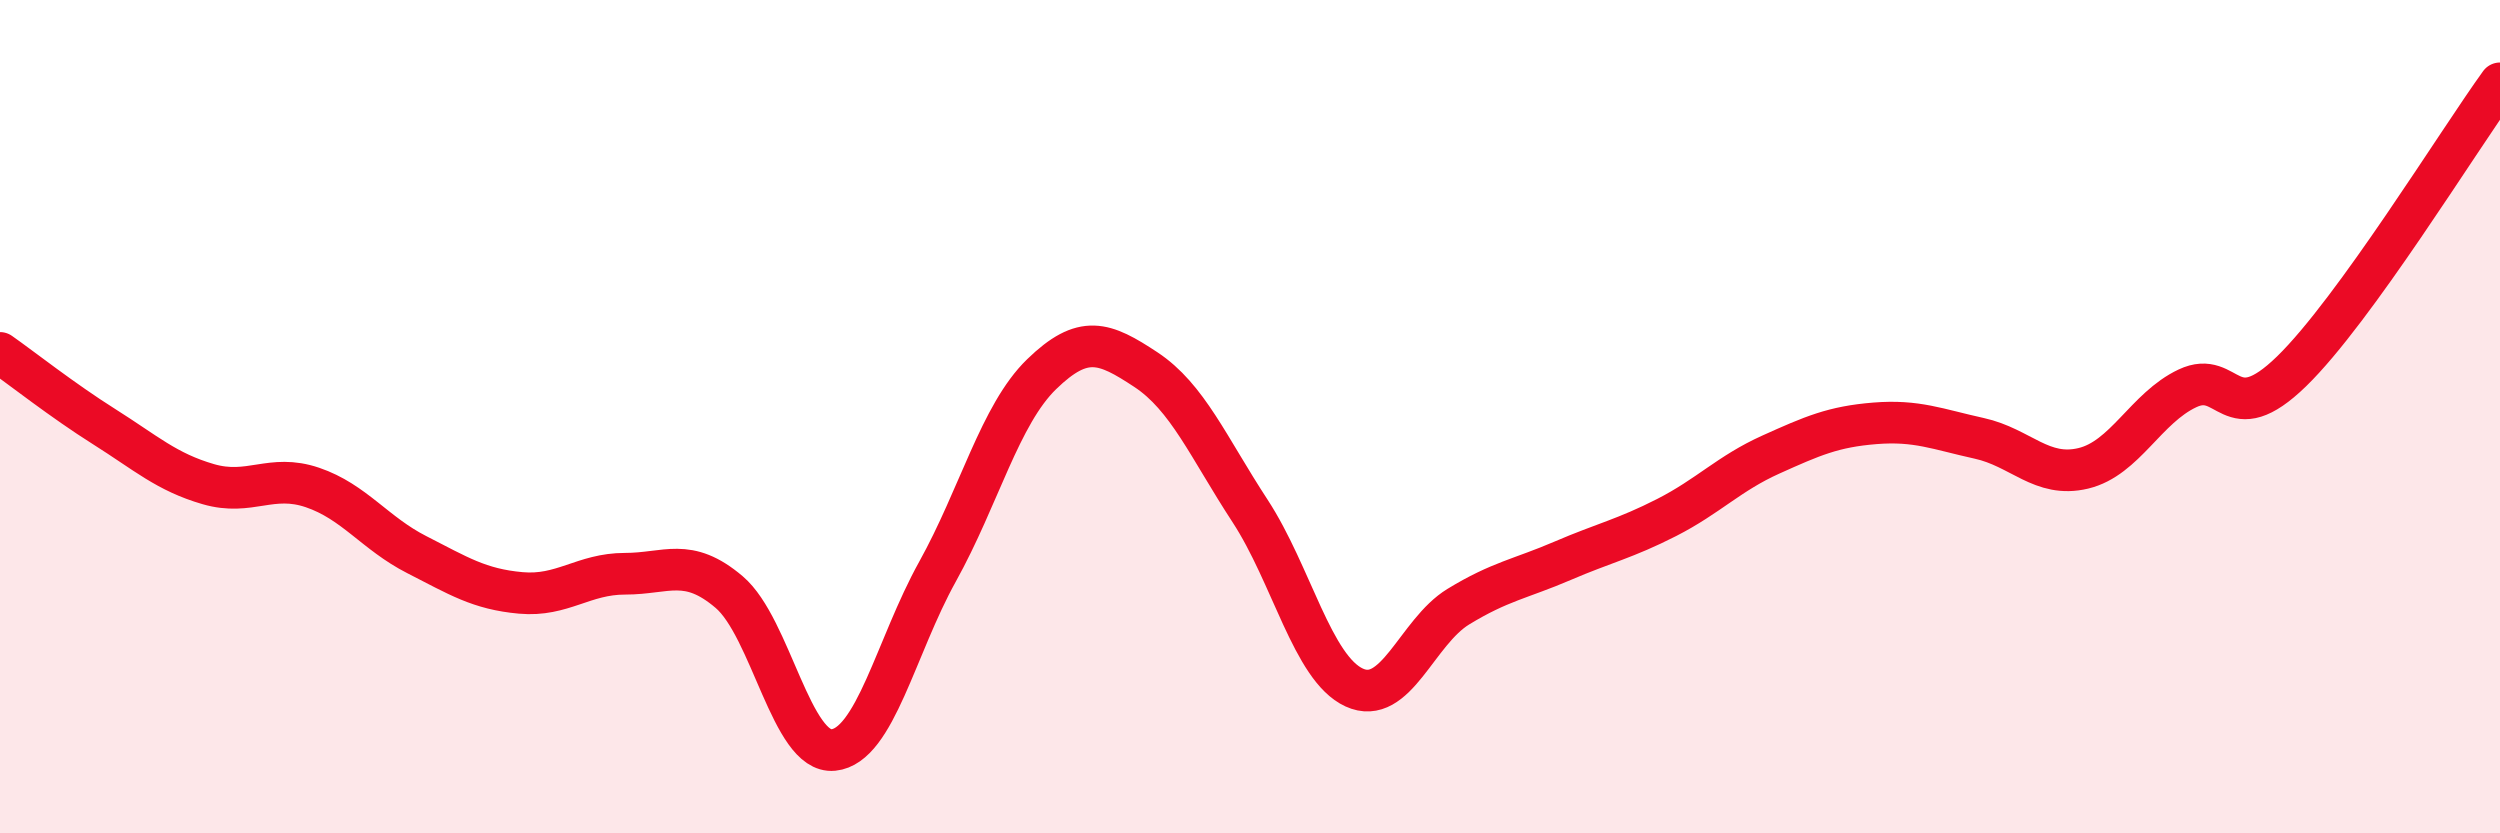
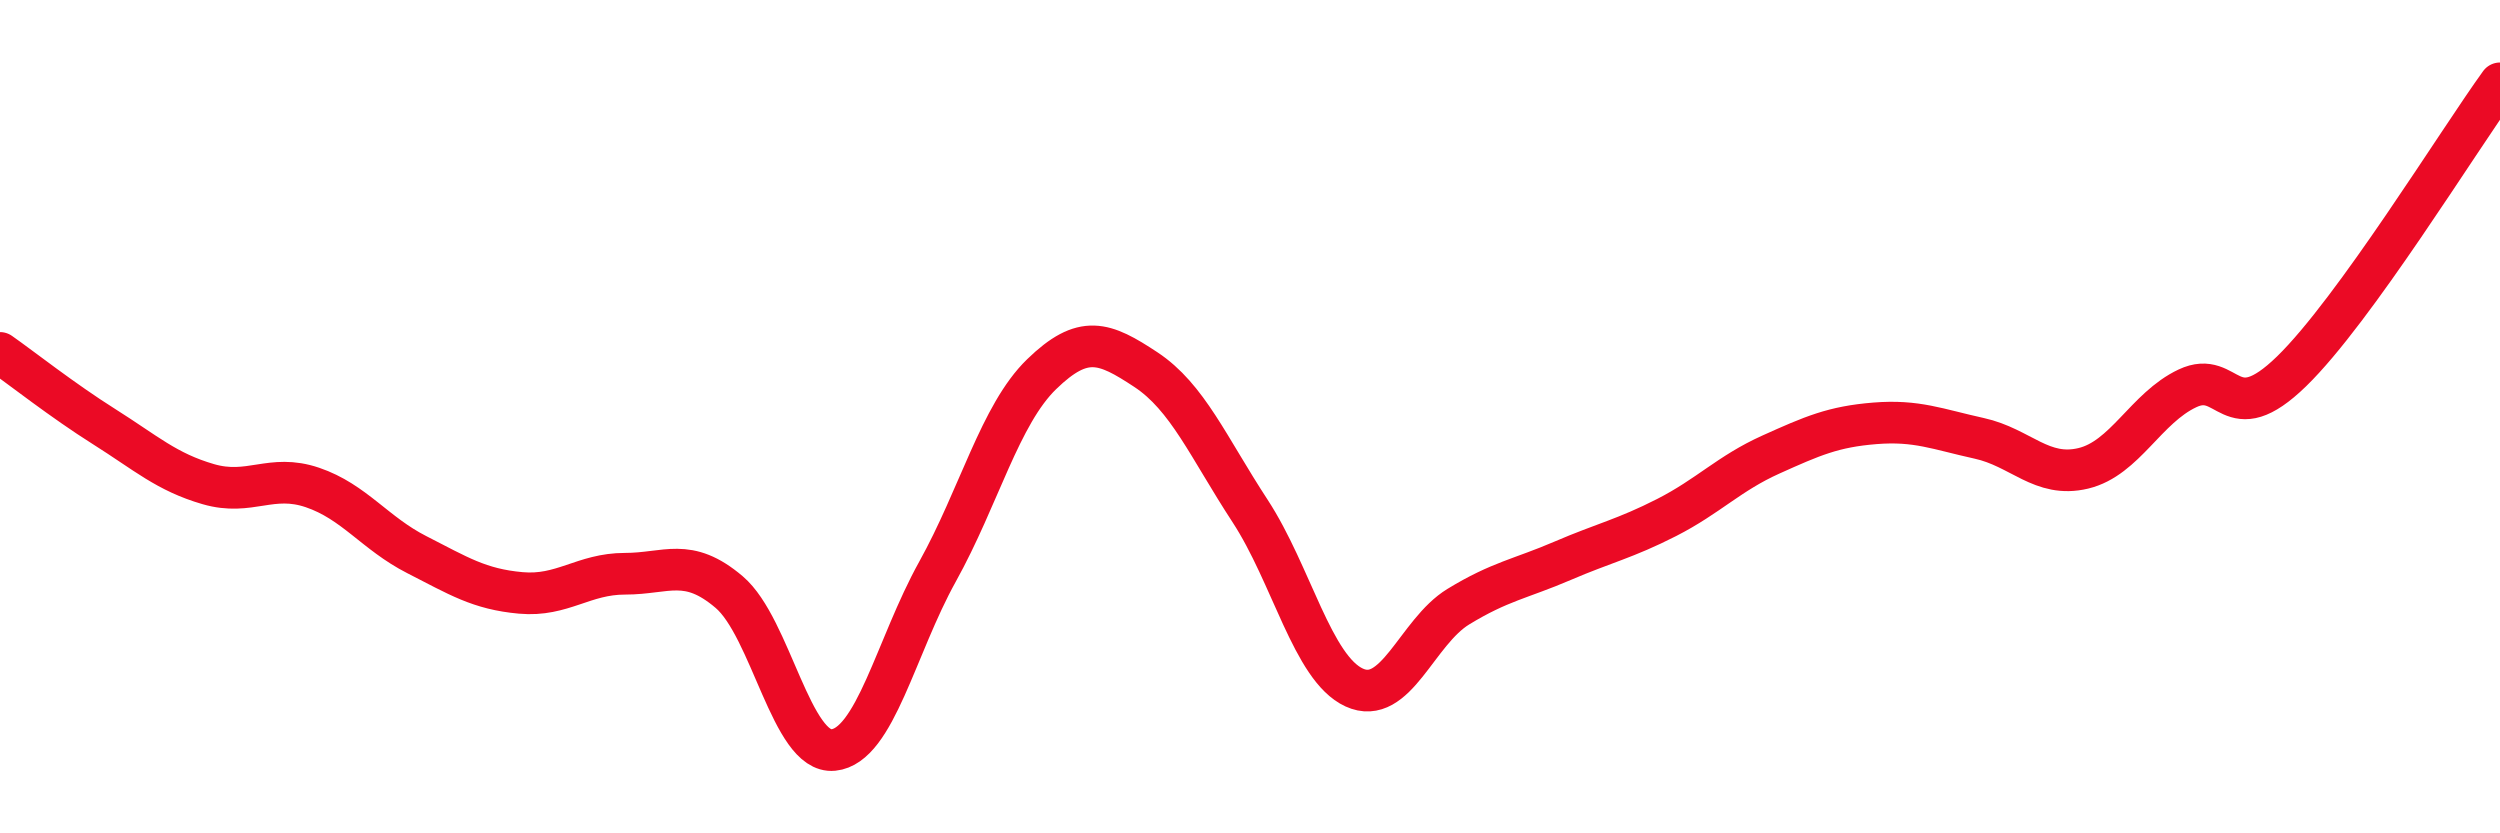
<svg xmlns="http://www.w3.org/2000/svg" width="60" height="20" viewBox="0 0 60 20">
-   <path d="M 0,8.47 C 0.5,8.82 1.5,9.61 2.5,10.24 C 3.5,10.87 4,11.33 5,11.62 C 6,11.91 6.5,11.36 7.5,11.7 C 8.5,12.04 9,12.8 10,13.31 C 11,13.82 11.5,14.14 12.5,14.23 C 13.5,14.32 14,13.77 15,13.77 C 16,13.77 16.5,13.36 17.5,14.21 C 18.5,15.06 19,18.1 20,18 C 21,17.9 21.5,15.52 22.5,13.72 C 23.5,11.92 24,9.95 25,8.98 C 26,8.01 26.5,8.21 27.5,8.87 C 28.5,9.53 29,10.73 30,12.26 C 31,13.79 31.5,16.04 32.5,16.5 C 33.5,16.96 34,15.17 35,14.56 C 36,13.95 36.5,13.89 37.5,13.46 C 38.5,13.03 39,12.93 40,12.42 C 41,11.91 41.5,11.36 42.5,10.91 C 43.5,10.46 44,10.24 45,10.16 C 46,10.08 46.5,10.3 47.5,10.52 C 48.5,10.74 49,11.48 50,11.24 C 51,11 51.5,9.79 52.5,9.32 C 53.5,8.85 53.5,10.37 55,8.91 C 56.5,7.45 59,3.38 60,2L60 20L0 20Z" fill="#EB0A25" opacity="0.1" stroke-linecap="round" stroke-linejoin="round" />
  <path d="M 0,8.47 C 0.5,8.82 1.5,9.61 2.5,10.24 C 3.5,10.87 4,11.33 5,11.62 C 6,11.91 6.5,11.36 7.5,11.7 C 8.5,12.04 9,12.8 10,13.31 C 11,13.82 11.5,14.14 12.5,14.23 C 13.5,14.32 14,13.77 15,13.77 C 16,13.77 16.5,13.36 17.5,14.21 C 18.5,15.06 19,18.1 20,18 C 21,17.9 21.5,15.52 22.5,13.72 C 23.5,11.92 24,9.95 25,8.98 C 26,8.01 26.5,8.21 27.5,8.87 C 28.5,9.53 29,10.73 30,12.26 C 31,13.79 31.5,16.04 32.5,16.5 C 33.5,16.96 34,15.17 35,14.56 C 36,13.95 36.5,13.89 37.5,13.46 C 38.5,13.03 39,12.93 40,12.42 C 41,11.91 41.5,11.36 42.5,10.91 C 43.5,10.46 44,10.24 45,10.16 C 46,10.08 46.5,10.3 47.5,10.52 C 48.5,10.74 49,11.48 50,11.24 C 51,11 51.5,9.79 52.5,9.32 C 53.5,8.85 53.5,10.37 55,8.91 C 56.5,7.45 59,3.38 60,2" stroke="#EB0A25" stroke-width="1" fill="none" stroke-linecap="round" stroke-linejoin="round" />
</svg>